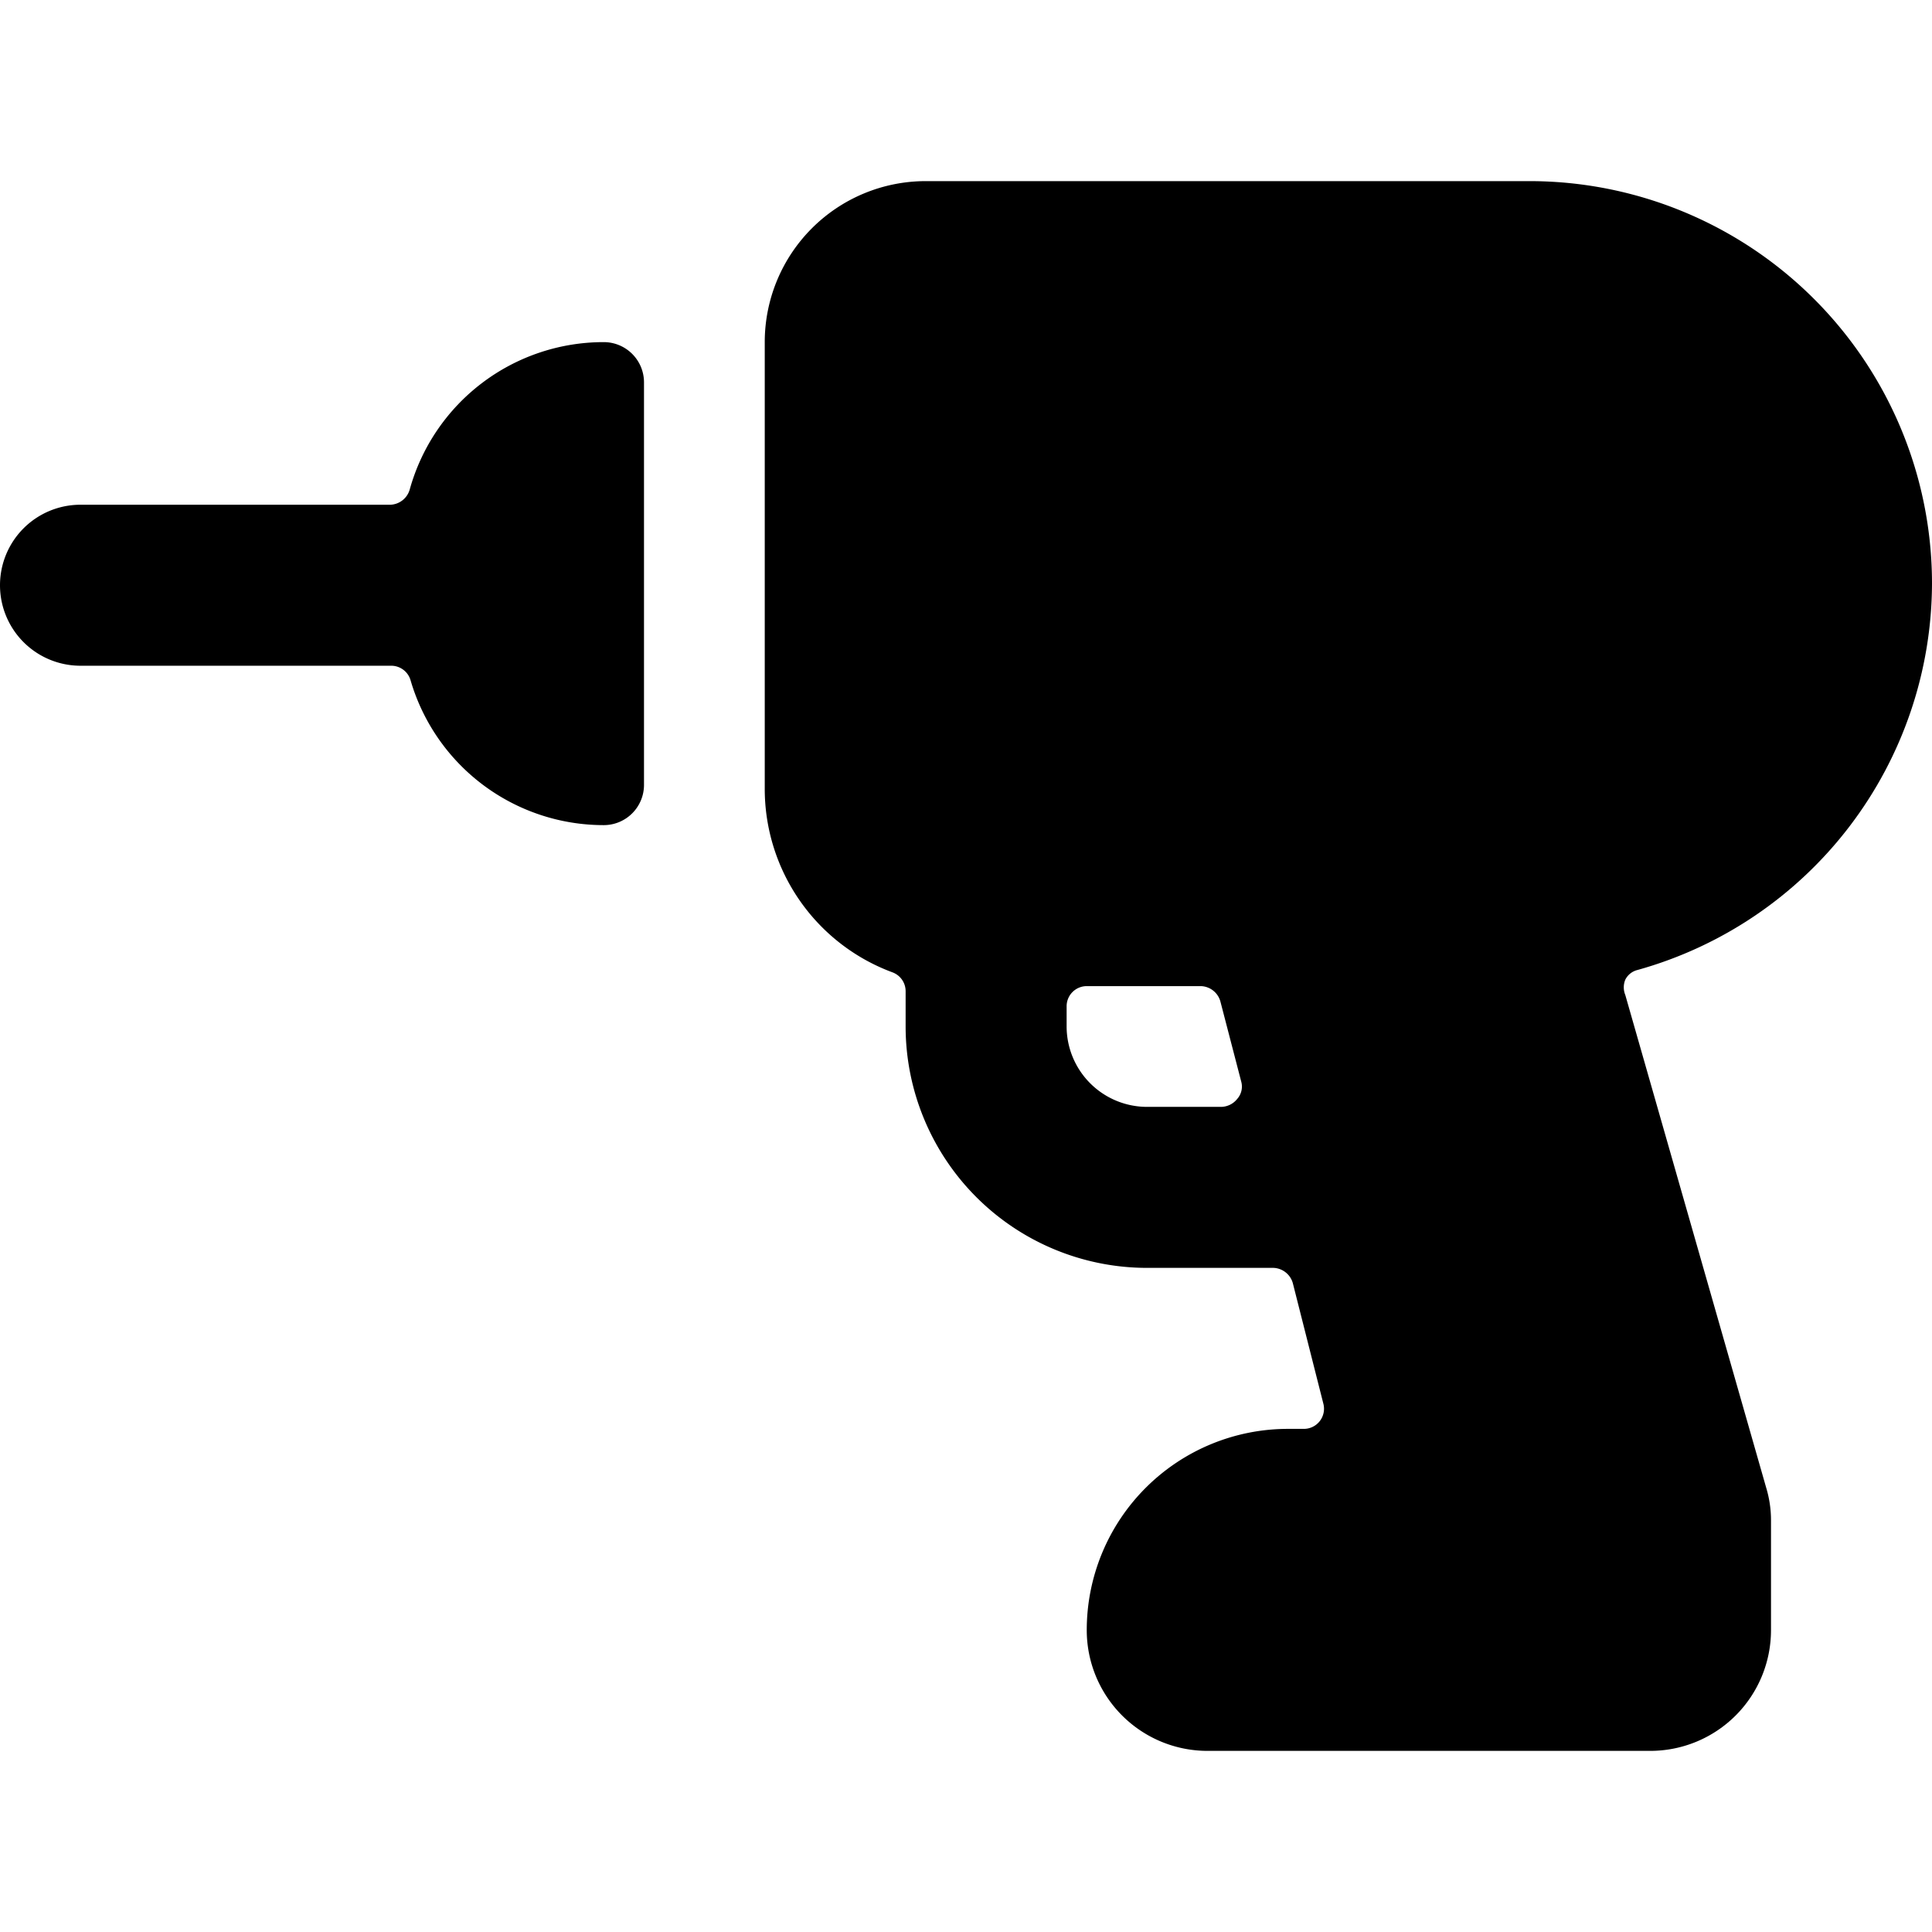
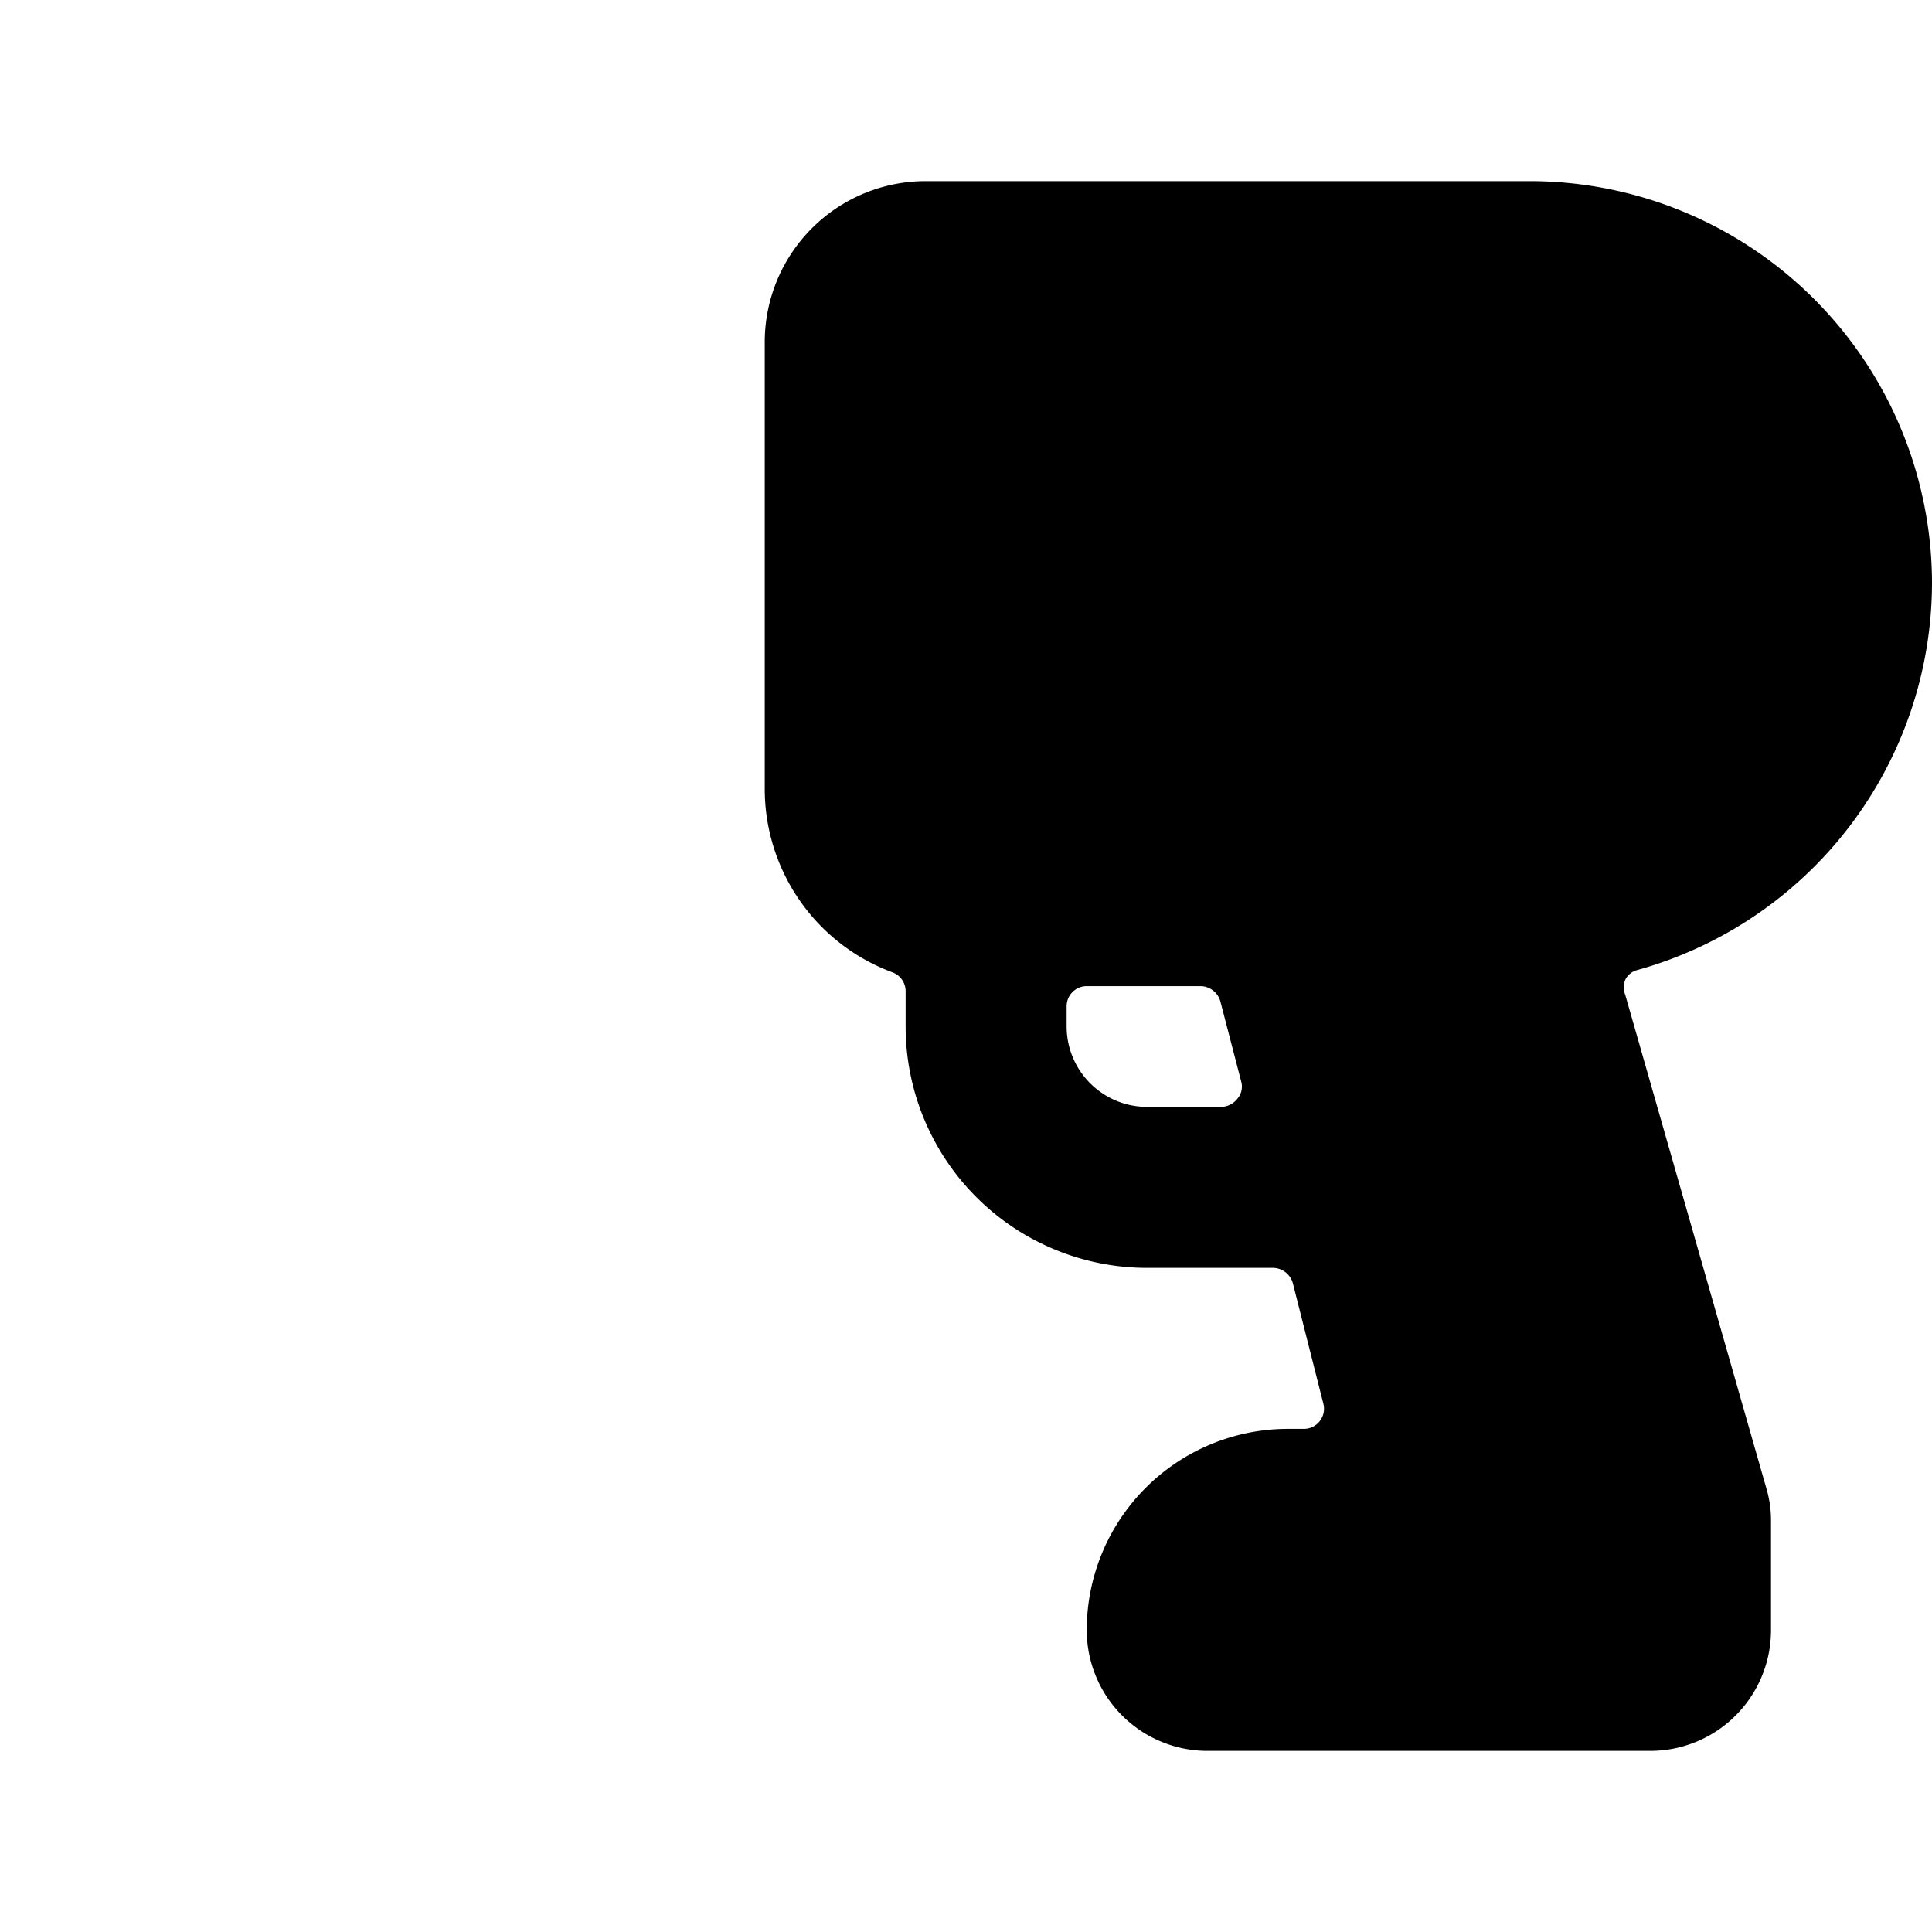
<svg xmlns="http://www.w3.org/2000/svg" viewBox="0 0 24 24">
  <g>
    <path d="M24 7.25a5 5 0 0 0 -5 -5h-7.5a2 2 0 0 0 -2 2V9.8a2.43 2.43 0 0 0 1.59 2.28 0.25 0.25 0 0 1 0.16 0.23v0.44a3 3 0 0 0 3 3h1.57a0.26 0.26 0 0 1 0.24 0.19l0.38 1.5a0.25 0.25 0 0 1 -0.24 0.31H16a2.5 2.5 0 0 0 -2.5 2.5 1.5 1.5 0 0 0 1.5 1.5h5.5a1.5 1.5 0 0 0 1.5 -1.5v-1.36a1.4 1.4 0 0 0 -0.06 -0.41l-1.75 -6.12a0.25 0.25 0 0 1 0 -0.19 0.23 0.23 0 0 1 0.15 -0.12A5 5 0 0 0 24 7.25Zm-9.75 6.5a1 1 0 0 1 -1 -1v-0.25a0.25 0.25 0 0 1 0.25 -0.25h1.42a0.26 0.26 0 0 1 0.24 0.19l0.26 1a0.23 0.23 0 0 1 -0.05 0.21 0.26 0.26 0 0 1 -0.2 0.1Z" fill="#000000" stroke-width="1" />
-     <path d="M7.5 4.25a2.5 2.5 0 0 0 -2.41 1.83 0.26 0.26 0 0 1 -0.24 0.19H1a1 1 0 0 0 0 2h3.86a0.25 0.25 0 0 1 0.24 0.18 2.5 2.5 0 0 0 2.4 1.8 0.5 0.5 0 0 0 0.5 -0.5v-5a0.5 0.5 0 0 0 -0.5 -0.5Z" fill="#000000" stroke-width="1" />
  </g>
</svg>